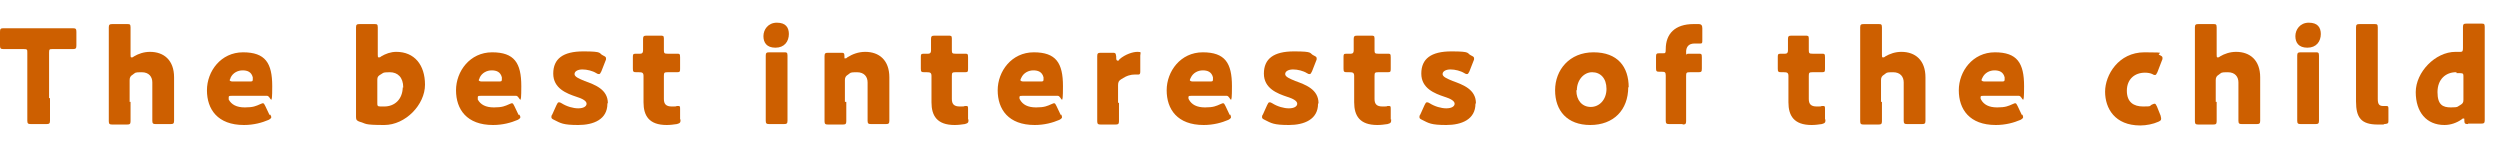
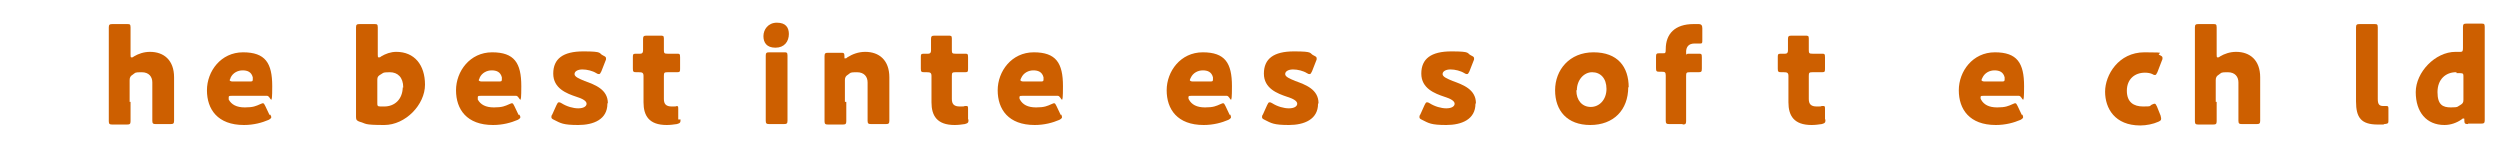
<svg xmlns="http://www.w3.org/2000/svg" version="1.1" viewBox="0 0 540 32">
  <g>
    <g id="_レイヤー_1" data-name="レイヤー_1">
      <g id="_レイヤー_1-2" data-name="_レイヤー_1">
        <g id="_レイヤー_1-2">
          <g id="img_home_promise_txt2.svg">
            <g isolation="isolate">
-               <path d="M10.8,21.2v4.9c0,.6-.2.7-.8.7h-3.3c-.6,0-.8-.1-.8-.7v-14.7c0-.7,0-.8-.8-.8H.7c-.6,0-.7-.2-.7-.8v-2.9c0-.6.1-.8.7-.8h15.1c.6,0,.7.2.7.8v2.9c0,.6-.1.8-.7.8h-4.4c-.7,0-.8,0-.8.8v9.8h.2Z" fill="#cd5f00" />
              <path d="M28.2,22.1v4.1c0,.6-.2.7-.8.7h-3.1c-.6,0-.8-.1-.8-.7V5.9c0-.6.2-.7.8-.7h3.1c.6,0,.8,0,.8.7v5.9c0,.4,0,.6.2.6s.3,0,.5-.2c1-.6,2.2-1,3.5-1,3,0,5.2,1.8,5.2,5.5v9.4c0,.6-.2.7-.8.7h-3.1c-.6,0-.8-.1-.8-.7v-8.3c0-1.2-.7-2.2-2.3-2.2s-1.3.1-1.9.5c-.5.3-.7.6-.7,1.2v4.7h.2,0Z" fill="#cd5f00" />
              <path d="M58.4,24.7c0,.2.2.4.2.6s-.2.4-.6.6c-1.4.6-3.2,1.1-5.3,1.1-5.7,0-8-3.4-8-7.5s3-8.2,7.8-8.2,6.3,2.3,6.3,7.3-.3,2.1-1.1,2.1h-7.7c-.4,0-.6,0-.6.3v.5c.6,1.1,1.7,1.7,3.5,1.7s2.4-.3,3.3-.7c.3-.1.4-.2.6-.2s.3.2.5.6l.9,1.9h.2,0ZM54.6,17.1v-.4c-.3-1.2-1.2-1.5-2.2-1.5s-2.1.5-2.6,1.6c0,.2-.2.4-.2.5s.2.3.6.3h3.7c.5,0,.7,0,.7-.4h0Z" fill="#cd5f00" />
              <path d="M85.6,11.2c3.9,0,6.2,2.8,6.2,7.1s-4.2,8.7-8.8,8.7-3.8-.3-5.3-.7c-.6-.2-.8-.4-.8-1V5.9c0-.6.2-.7.8-.7h3.1c.6,0,.8,0,.8.7v5.9c0,.4,0,.6.2.6s.3,0,.5-.2c1-.6,2.1-1,3.3-1ZM87.1,18.9c0-2.2-1.2-3.3-2.9-3.3s-1.4.2-2,.5c-.5.3-.7.5-.7,1.1v5c0,.6,0,.8.7.8h.8c2.2,0,4-1.5,4-4.3v.2h0Z" fill="#cd5f00" />
              <path d="M112.2,24.7c0,.2.2.4.2.6s-.2.4-.6.6c-1.4.6-3.2,1.1-5.3,1.1-5.7,0-8-3.4-8-7.5s3-8.2,7.8-8.2,6.3,2.3,6.3,7.3-.3,2.1-1.1,2.1h-7.7c-.4,0-.6,0-.6.3v.5c.6,1.1,1.7,1.7,3.5,1.7s2.4-.3,3.3-.7c.3-.1.4-.2.6-.2s.3.2.5.6l.9,1.9h.2,0ZM108.4,17.1v-.4c-.3-1.2-1.2-1.5-2.2-1.5s-2.1.5-2.6,1.6c0,.2-.2.4-.2.5s.2.3.6.3h3.7c.5,0,.7,0,.7-.4h0Z" fill="#cd5f00" />
              <path d="M131.2,22.4c0,3.4-3,4.6-6.3,4.6s-3.8-.4-5.2-1.1c-.4-.2-.6-.3-.6-.6s0-.3.2-.6l.9-2c.2-.4.3-.6.5-.6s.3,0,.6.2c1.1.7,2.5,1.1,3.6,1.1s1.8-.4,1.8-1-.9-1.1-2.2-1.5c-2.1-.7-5-1.8-5-5s2.1-4.8,6.5-4.8,3.2.4,4.3.9c.4.2.6.3.6.6s0,.3-.1.5l-.9,2.3c-.2.4-.3.6-.5.6s-.3,0-.6-.2c-.8-.5-2-.8-3-.8s-1.7.4-1.7,1,1,1,2.2,1.5c2.2.8,5,1.8,5,4.8h-.1Z" fill="#cd5f00" />
-               <path d="M147,25.8c0,.7-.1.8-.8,1-.7.1-1.4.2-2.2.2-3.8,0-5-2-5-4.9v-5.7c0-.7-.3-.8-1-.8h-.5c-.7,0-.8-.1-.8-.8v-2.4c0-.6,0-.8.6-.8h1c.4,0,.6-.2.6-.7v-2.5c0-.6.2-.7.8-.7h2.9c.6,0,.8,0,.8.6v2.5c0,.7.1.8.8.8h1.9c.7,0,.8,0,.8.8v2.4c0,.6,0,.8-.6.8h-2.1c-.7,0-.8.1-.8.8v5c0,1.1.5,1.6,1.7,1.6s.7,0,1.1-.1h.4c.3,0,.3.2.3.7v2.4-.2s.1,0,.1,0Z" fill="#cd5f00" />
+               <path d="M147,25.8c0,.7-.1.8-.8,1-.7.1-1.4.2-2.2.2-3.8,0-5-2-5-4.9v-5.7c0-.7-.3-.8-1-.8h-.5c-.7,0-.8-.1-.8-.8v-2.4c0-.6,0-.8.6-.8h1c.4,0,.6-.2.6-.7v-2.5c0-.6.2-.7.8-.7h2.9c.6,0,.8,0,.8.6v2.5c0,.7.1.8.8.8h1.9c.7,0,.8,0,.8.8v2.4c0,.6,0,.8-.6.8h-2.1c-.7,0-.8.1-.8.8v5c0,1.1.5,1.6,1.7,1.6s.7,0,1.1-.1c.3,0,.3.2.3.7v2.4-.2s.1,0,.1,0Z" fill="#cd5f00" />
              <path d="M170.4,7.3c0,1.7-1,3-2.9,3s-2.6-1.1-2.6-2.5,1-2.9,2.9-2.9,2.6,1,2.6,2.5h0ZM166.2,26.8c-.6,0-.8-.1-.8-.7v-14.1c0-.6.2-.7.8-.7h3.1c.6,0,.8,0,.8.7v14.1c0,.6-.2.7-.8.7h-3.1Z" fill="#cd5f00" />
              <path d="M182.8,22.1v4.1c0,.6-.2.7-.8.7h-3.1c-.6,0-.8-.1-.8-.7v-14.1c0-.6.2-.7.8-.7h2.7c.6,0,.8,0,.8.7s0,.5.2.5.2,0,.4-.2c1.1-.7,2.4-1.2,3.9-1.2,3,0,5.2,1.8,5.2,5.5v9.4c0,.6-.2.7-.8.7h-3.1c-.6,0-.8-.1-.8-.7v-8.3c0-1.2-.7-2.2-2.3-2.2s-1.3.1-1.9.5c-.5.3-.7.6-.7,1.2v4.7h.3Z" fill="#cd5f00" />
              <path d="M209.2,25.8c0,.7-.1.8-.8,1-.7.1-1.4.2-2.2.2-3.8,0-5-2-5-4.9v-5.7c0-.7-.3-.8-1-.8h-.5c-.7,0-.8-.1-.8-.8v-2.4c0-.6,0-.8.6-.8h1c.4,0,.6-.2.6-.7v-2.5c0-.6.2-.7.8-.7h2.9c.6,0,.8,0,.8.6v2.5c0,.7.1.8.8.8h1.9c.7,0,.8,0,.8.8v2.4c0,.6,0,.8-.6.8h-2.1c-.7,0-.8.1-.8.8v5c0,1.1.5,1.6,1.7,1.6s.7,0,1.1-.1h.4c.3,0,.3.2.3.7v2.4-.2s.1,0,.1,0Z" fill="#cd5f00" />
              <path d="M229.2,24.7c.1.2.2.4.2.6s-.2.4-.6.6c-1.4.6-3.2,1.1-5.3,1.1-5.7,0-8-3.4-8-7.5s3-8.2,7.8-8.2,6.3,2.3,6.3,7.3-.3,2.1-1.1,2.1h-7.7c-.4,0-.6,0-.6.3s0,.3.1.5c.6,1.1,1.7,1.7,3.5,1.7s2.4-.3,3.3-.7c.3-.1.4-.2.6-.2s.3.2.5.6l.9,1.9h.1ZM225.4,17.1v-.4c-.3-1.2-1.2-1.5-2.2-1.5s-2.1.5-2.6,1.6c-.1.2-.2.4-.2.5s.2.3.6.3h3.7c.5,0,.7,0,.7-.4h0Z" fill="#cd5f00" />
-               <path d="M241.7,22.1v4.1c0,.6-.2.7-.8.7h-3.1c-.6,0-.8-.1-.8-.7v-14.1c0-.6.2-.7.8-.7h2.4c.7,0,.8,0,.9.8v.3c0,.4.1.6.3.6s.3,0,.4-.3c1.3-1.1,2.9-1.6,3.9-1.6s.6.2.6.8v3.4c0,.3,0,.7-.4.7h-.8c-.8,0-1.7.2-2.9,1-.5.3-.7.6-.7,1.3v3.8h.2Z" fill="#cd5f00" />
              <path d="M265.7,24.7c.1.2.2.4.2.6s-.2.4-.6.6c-1.4.6-3.2,1.1-5.3,1.1-5.7,0-8-3.4-8-7.5s3-8.2,7.8-8.2,6.3,2.3,6.3,7.3-.3,2.1-1.1,2.1h-7.7c-.4,0-.6,0-.6.3s0,.3.1.5c.6,1.1,1.7,1.7,3.5,1.7s2.4-.3,3.3-.7c.3-.1.4-.2.6-.2s.3.2.5.6l.9,1.9h.1ZM262,17.1v-.4c-.3-1.2-1.2-1.5-2.2-1.5s-2.1.5-2.6,1.6c-.1.2-.2.4-.2.5s.2.3.6.3h3.7c.5,0,.7,0,.7-.4h0Z" fill="#cd5f00" />
              <path d="M284.7,22.4c0,3.4-3,4.6-6.3,4.6s-3.8-.4-5.2-1.1c-.4-.2-.6-.3-.6-.6s0-.3.2-.6l.9-2c.2-.4.3-.6.5-.6s.3,0,.6.2c1.1.7,2.5,1.1,3.6,1.1s1.8-.4,1.8-1-.9-1.1-2.2-1.5c-2.1-.7-5-1.8-5-5s2.1-4.8,6.5-4.8,3.2.4,4.3.9c.4.2.6.3.6.6s0,.3-.1.5l-.9,2.3c-.2.4-.3.6-.5.6s-.3,0-.6-.2c-.8-.5-2-.8-3-.8s-1.7.4-1.7,1,1,1,2.2,1.5c2.2.8,5,1.8,5,4.8h0Z" fill="#cd5f00" />
-               <path d="M300.5,25.8c0,.7-.1.8-.8,1-.7.1-1.4.2-2.2.2-3.8,0-5-2-5-4.9v-5.7c0-.7-.3-.8-1-.8h-.5c-.7,0-.8-.1-.8-.8v-2.4c0-.6,0-.8.6-.8h1c.4,0,.6-.2.6-.7v-2.5c0-.6.2-.7.8-.7h2.9c.6,0,.8,0,.8.6v2.5c0,.7.1.8.8.8h1.9c.7,0,.8,0,.8.8v2.4c0,.6,0,.8-.6.8h-2.1c-.7,0-.8.1-.8.8v5c0,1.1.5,1.6,1.7,1.6s.7,0,1.1-.1h.4c.3,0,.3.2.3.7v2.4-.2h.1Z" fill="#cd5f00" />
              <path d="M318.7,22.4c0,3.4-3,4.6-6.3,4.6s-3.8-.4-5.2-1.1c-.4-.2-.6-.3-.6-.6s0-.3.2-.6l.9-2c.2-.4.3-.6.5-.6s.3,0,.6.2c1.1.7,2.5,1.1,3.6,1.1s1.8-.4,1.8-1-.9-1.1-2.2-1.5c-2.1-.7-5-1.8-5-5s2.1-4.8,6.5-4.8,3.2.4,4.3.9c.4.2.6.3.6.6s0,.3-.1.5l-.9,2.3c-.2.4-.3.6-.5.6s-.3,0-.6-.2c-.8-.5-2-.8-3-.8s-1.7.4-1.7,1,1,1,2.2,1.5c2.2.8,5,1.8,5,4.8h0Z" fill="#cd5f00" />
              <path d="M351.7,18.8c0,5-3.2,8.2-8.2,8.2s-7.6-3.1-7.6-7.5,3.1-8.2,8.3-8.2,7.6,3.1,7.6,7.6h0ZM340.5,19.6c0,2,1.2,3.5,3.1,3.5s3.4-1.6,3.4-3.9-1.3-3.6-3.1-3.6-3.3,1.7-3.3,3.9h-.1Z" fill="#cd5f00" />
              <path d="M363.5,26.8h-2.9c-.6,0-.8-.1-.8-.7v-9.8c0-.7-.2-.8-.8-.8h-.5c-.7,0-.8-.1-.8-.8v-2.4c0-.7.1-.8.8-.8h.8c.4,0,.5,0,.5-.9,0-3.3,2-5.4,6-5.4s.7,0,1.1,0c.6,0,.8.3.8.9v2.6c0,.5,0,.7-.4.7h-1.3c-1.3,0-1.8.8-1.8,1.8s.1.4.4.4h2.2c.7,0,.8,0,.8.8v2.4c0,.7-.1.8-.8.8h-1.8c-.7,0-.8.1-.8.8v9.8c0,.6-.2.7-.8.7h0Z" fill="#cd5f00" />
              <path d="M394.3,25.8c0,.7-.1.8-.8,1-.7.1-1.4.2-2.2.2-3.8,0-5-2-5-4.9v-5.7c0-.7-.3-.8-1-.8h-.5c-.7,0-.8-.1-.8-.8v-2.4c0-.6,0-.8.6-.8h1c.4,0,.6-.2.6-.7v-2.5c0-.6.2-.7.8-.7h2.9c.6,0,.8,0,.8.6v2.5c0,.7.1.8.8.8h1.9c.7,0,.8,0,.8.8v2.4c0,.6,0,.8-.6.8h-2.1c-.7,0-.8.1-.8.8v5c0,1.1.5,1.6,1.7,1.6s.7,0,1.1-.1h.4c.3,0,.3.2.3.7v2.4-.2h.1Z" fill="#cd5f00" />
-               <path d="M406.5,22.1v4.1c0,.6-.2.7-.8.7h-3.1c-.6,0-.8-.1-.8-.7V5.9c0-.6.2-.7.8-.7h3.1c.6,0,.8,0,.8.7v5.9c0,.4,0,.6.2.6s.3,0,.5-.2c1-.6,2.2-1,3.5-1,3,0,5.2,1.8,5.2,5.5v9.4c0,.6-.2.7-.8.7h-3.1c-.6,0-.8-.1-.8-.7v-8.3c0-1.2-.7-2.2-2.3-2.2s-1.3.1-1.9.5c-.5.3-.7.6-.7,1.2v4.7h.2,0Z" fill="#cd5f00" />
              <path d="M436.8,24.7c.1.2.2.4.2.6s-.2.4-.6.6c-1.4.6-3.2,1.1-5.3,1.1-5.7,0-8-3.4-8-7.5s3-8.2,7.8-8.2,6.3,2.3,6.3,7.3-.3,2.1-1.1,2.1h-7.7c-.4,0-.6,0-.6.3s0,.3.1.5c.6,1.1,1.7,1.7,3.5,1.7s2.4-.3,3.3-.7c.3-.1.4-.2.6-.2s.3.2.5.6l.9,1.9h.1ZM433,17.1v-.4c-.3-1.2-1.2-1.5-2.2-1.5s-2.1.5-2.6,1.6c-.1.2-.2.4-.2.5s.2.3.6.3h3.7c.5,0,.7,0,.7-.4h0Z" fill="#cd5f00" />
              <path d="M466.8,25.7c0,.3-.2.4-.6.6-1.1.5-2.6.8-3.9.8-5.5,0-7.6-3.7-7.6-7.3s2.9-8.5,8.5-8.5,2.3.2,3.3.6c.4.2.6.3.6.6s0,.3-.1.5l-1,2.6c-.2.4-.3.6-.5.6s-.3,0-.6-.2c-.4-.2-1-.3-1.6-.3-2.2,0-3.9,1.4-3.9,3.9s1.5,3.4,3.5,3.4,1.3-.1,1.9-.4c.3-.1.4-.2.6-.2s.3.2.5.6l.8,2c0,.2.1.4.1.5v.2h0Z" fill="#cd5f00" />
              <path d="M478.8,22.1v4.1c0,.6-.2.7-.8.7h-3.1c-.6,0-.8-.1-.8-.7V5.9c0-.6.2-.7.8-.7h3.1c.6,0,.8,0,.8.7v5.9c0,.4,0,.6.2.6s.3,0,.5-.2c1-.6,2.2-1,3.5-1,3,0,5.2,1.8,5.2,5.5v9.4c0,.6-.2.7-.8.7h-3.1c-.6,0-.8-.1-.8-.7v-8.3c0-1.2-.7-2.2-2.3-2.2s-1.3.1-1.9.5c-.5.3-.7.6-.7,1.2v4.7h.2,0Z" fill="#cd5f00" />
-               <path d="M501.3,7.3c0,1.7-1,3-2.9,3s-2.6-1.1-2.6-2.5,1-2.9,2.9-2.9,2.6,1,2.6,2.5h0ZM497,26.8c-.6,0-.8-.1-.8-.7v-14.1c0-.6.2-.7.8-.7h3.1c.6,0,.8,0,.8.7v14.1c0,.6-.2.7-.8.7h-3.1Z" fill="#cd5f00" />
              <path d="M514.9,26.9h-1.3c-3.6,0-4.7-1.5-4.7-5V5.9c0-.6.2-.7.8-.7h3.1c.6,0,.8,0,.8.7v15.5c0,1.1.3,1.5,1.2,1.5s.6,0,.7,0c.3,0,.4.1.4.5v2.5c0,.7,0,.8-.8.9h-.2Z" fill="#cd5f00" />
              <path d="M533.1,26.8c-.6,0-.8-.1-.8-.7s0-.5-.2-.5-.2,0-.4.2c-1,.7-2.3,1.2-3.7,1.2-3.9,0-6.2-2.8-6.2-7.1s4.2-8.7,8.6-8.7,1,0,1.1,0c.4,0,.5-.2.5-.8v-4.6c0-.6.2-.7.8-.7h3.1c.6,0,.8,0,.8.7v20.2c0,.6-.2.7-.8.7h-2.8,0ZM530.5,15.6c-2.2,0-4,1.5-4,4.3s1.2,3.3,2.9,3.3,1.4-.2,2-.5c.5-.3.7-.5.7-1.1v-5c0-.6,0-.8-.7-.8h-.8v-.2h-.1Z" fill="#cd5f00" />
            </g>
          </g>
        </g>
        <rect width="540" height="32" fill="none" />
      </g>
    </g>
  </g>
</svg>